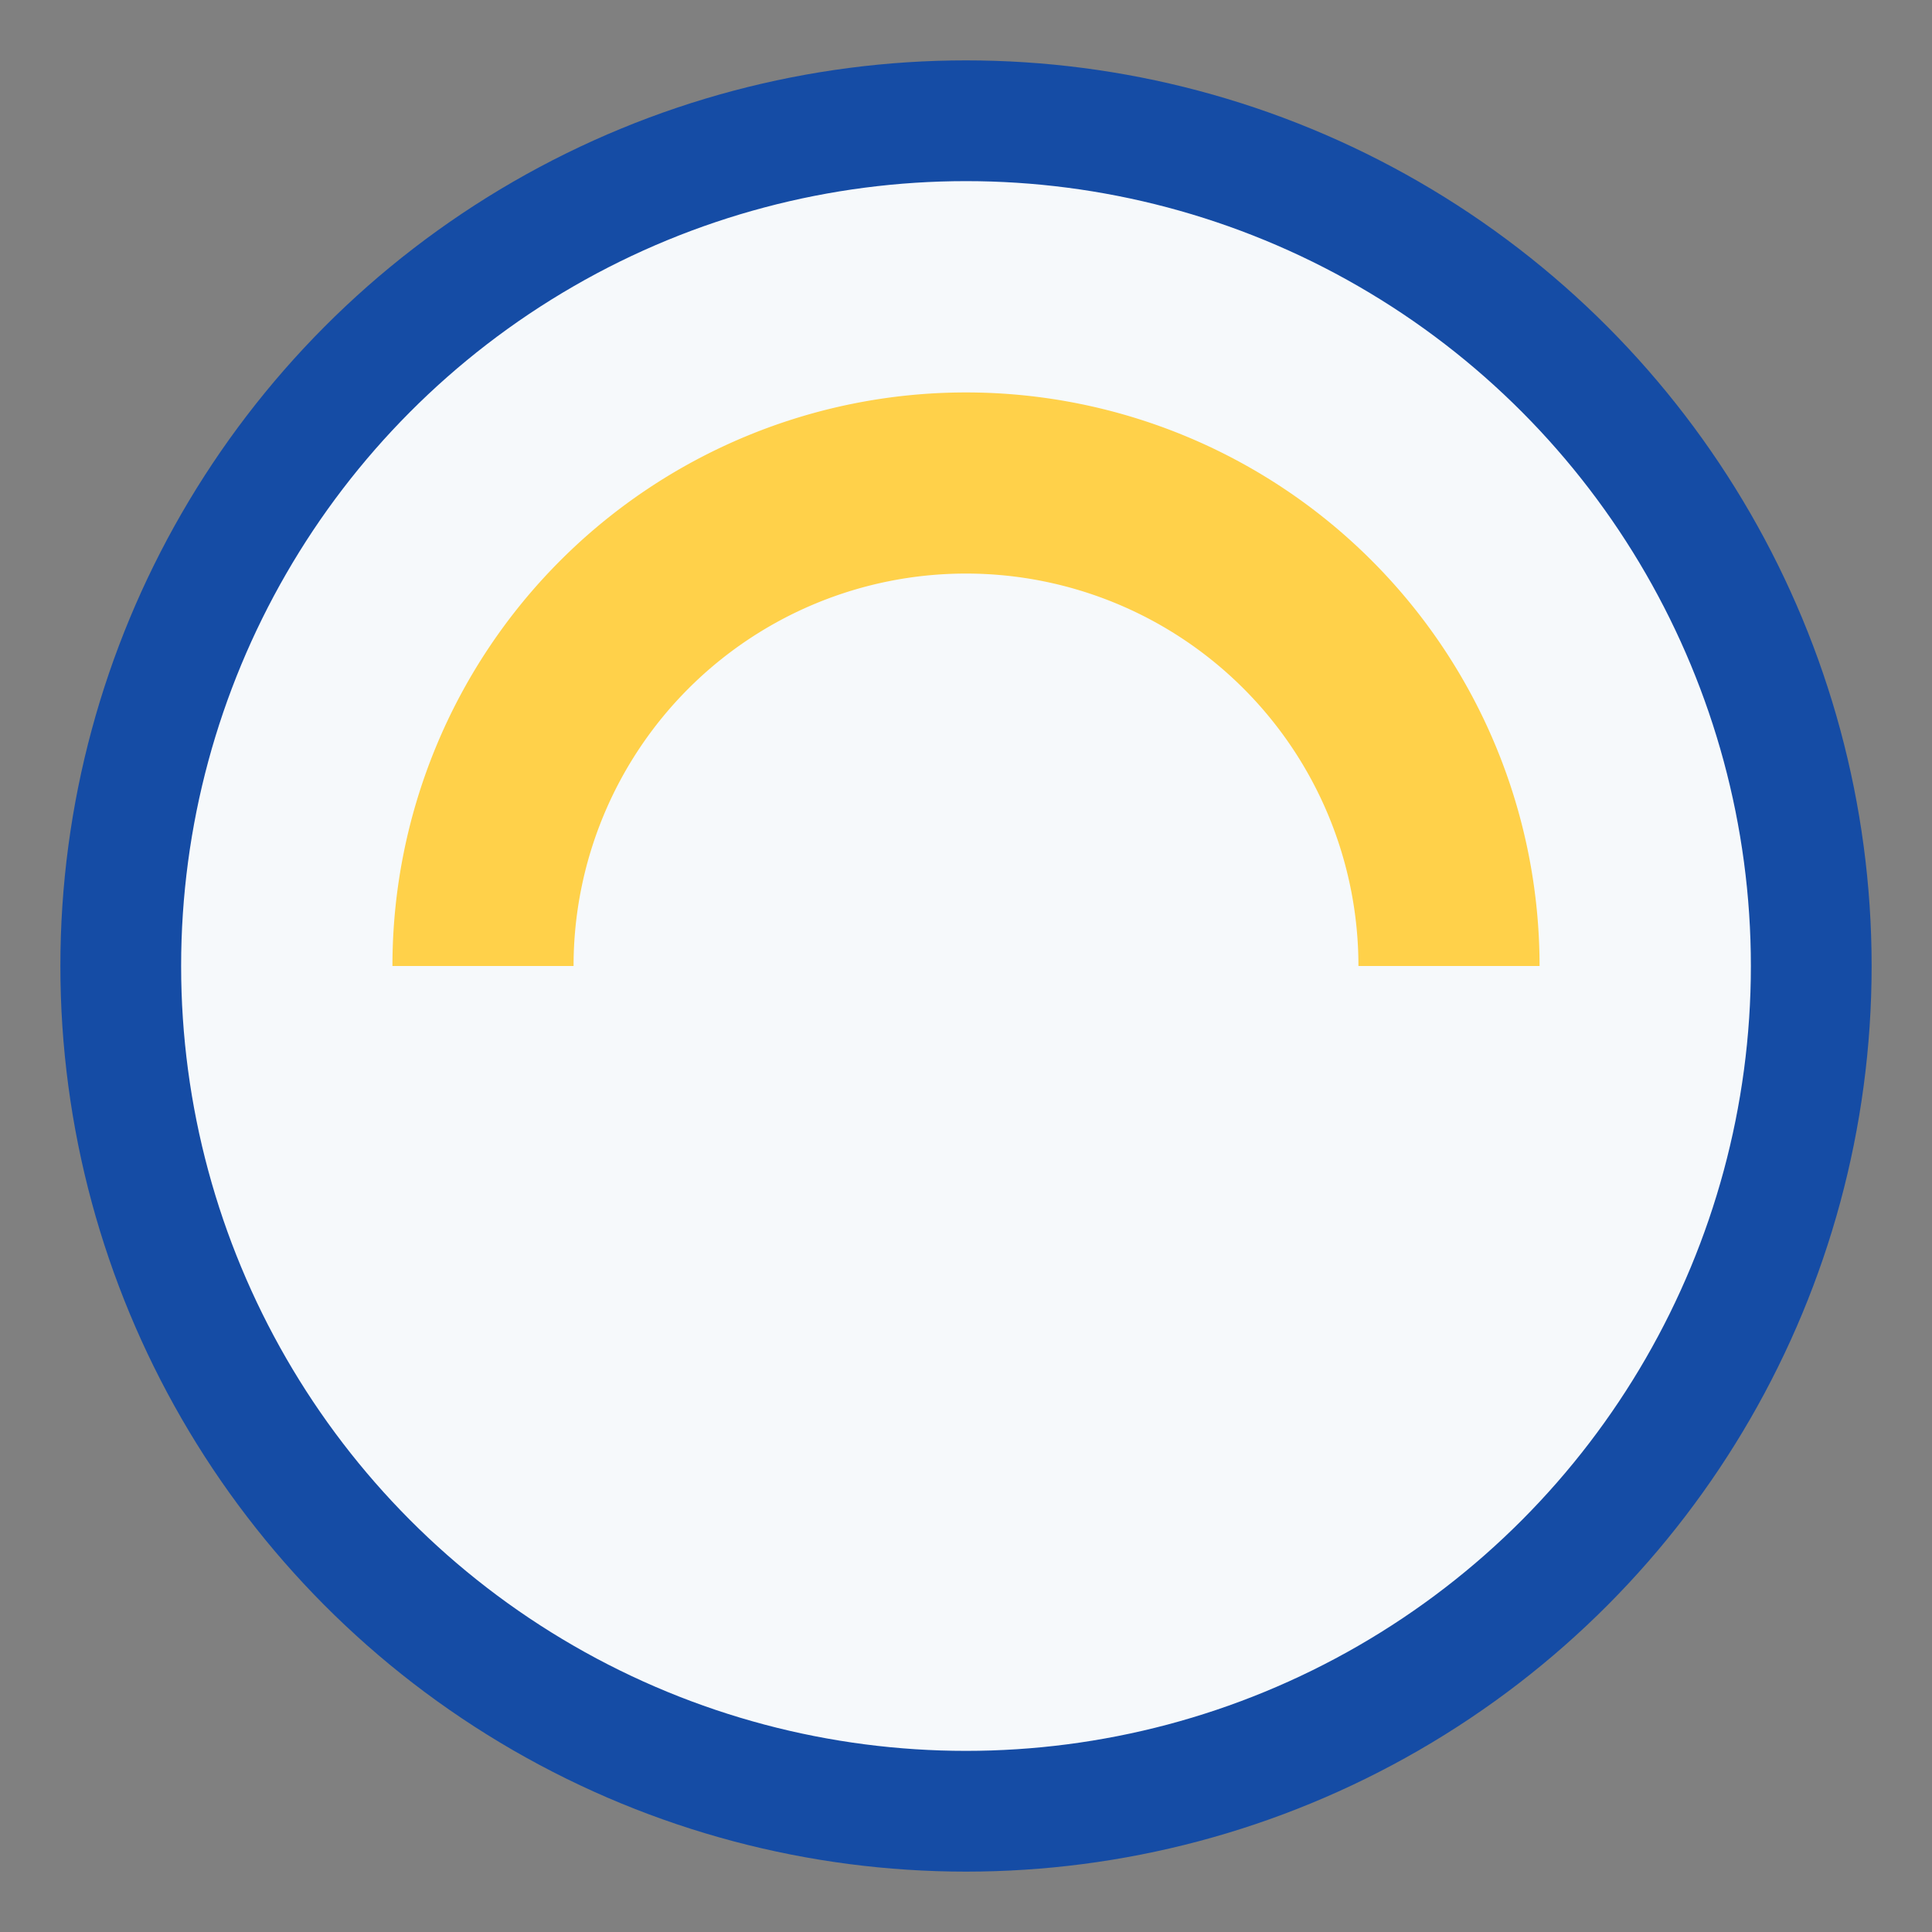
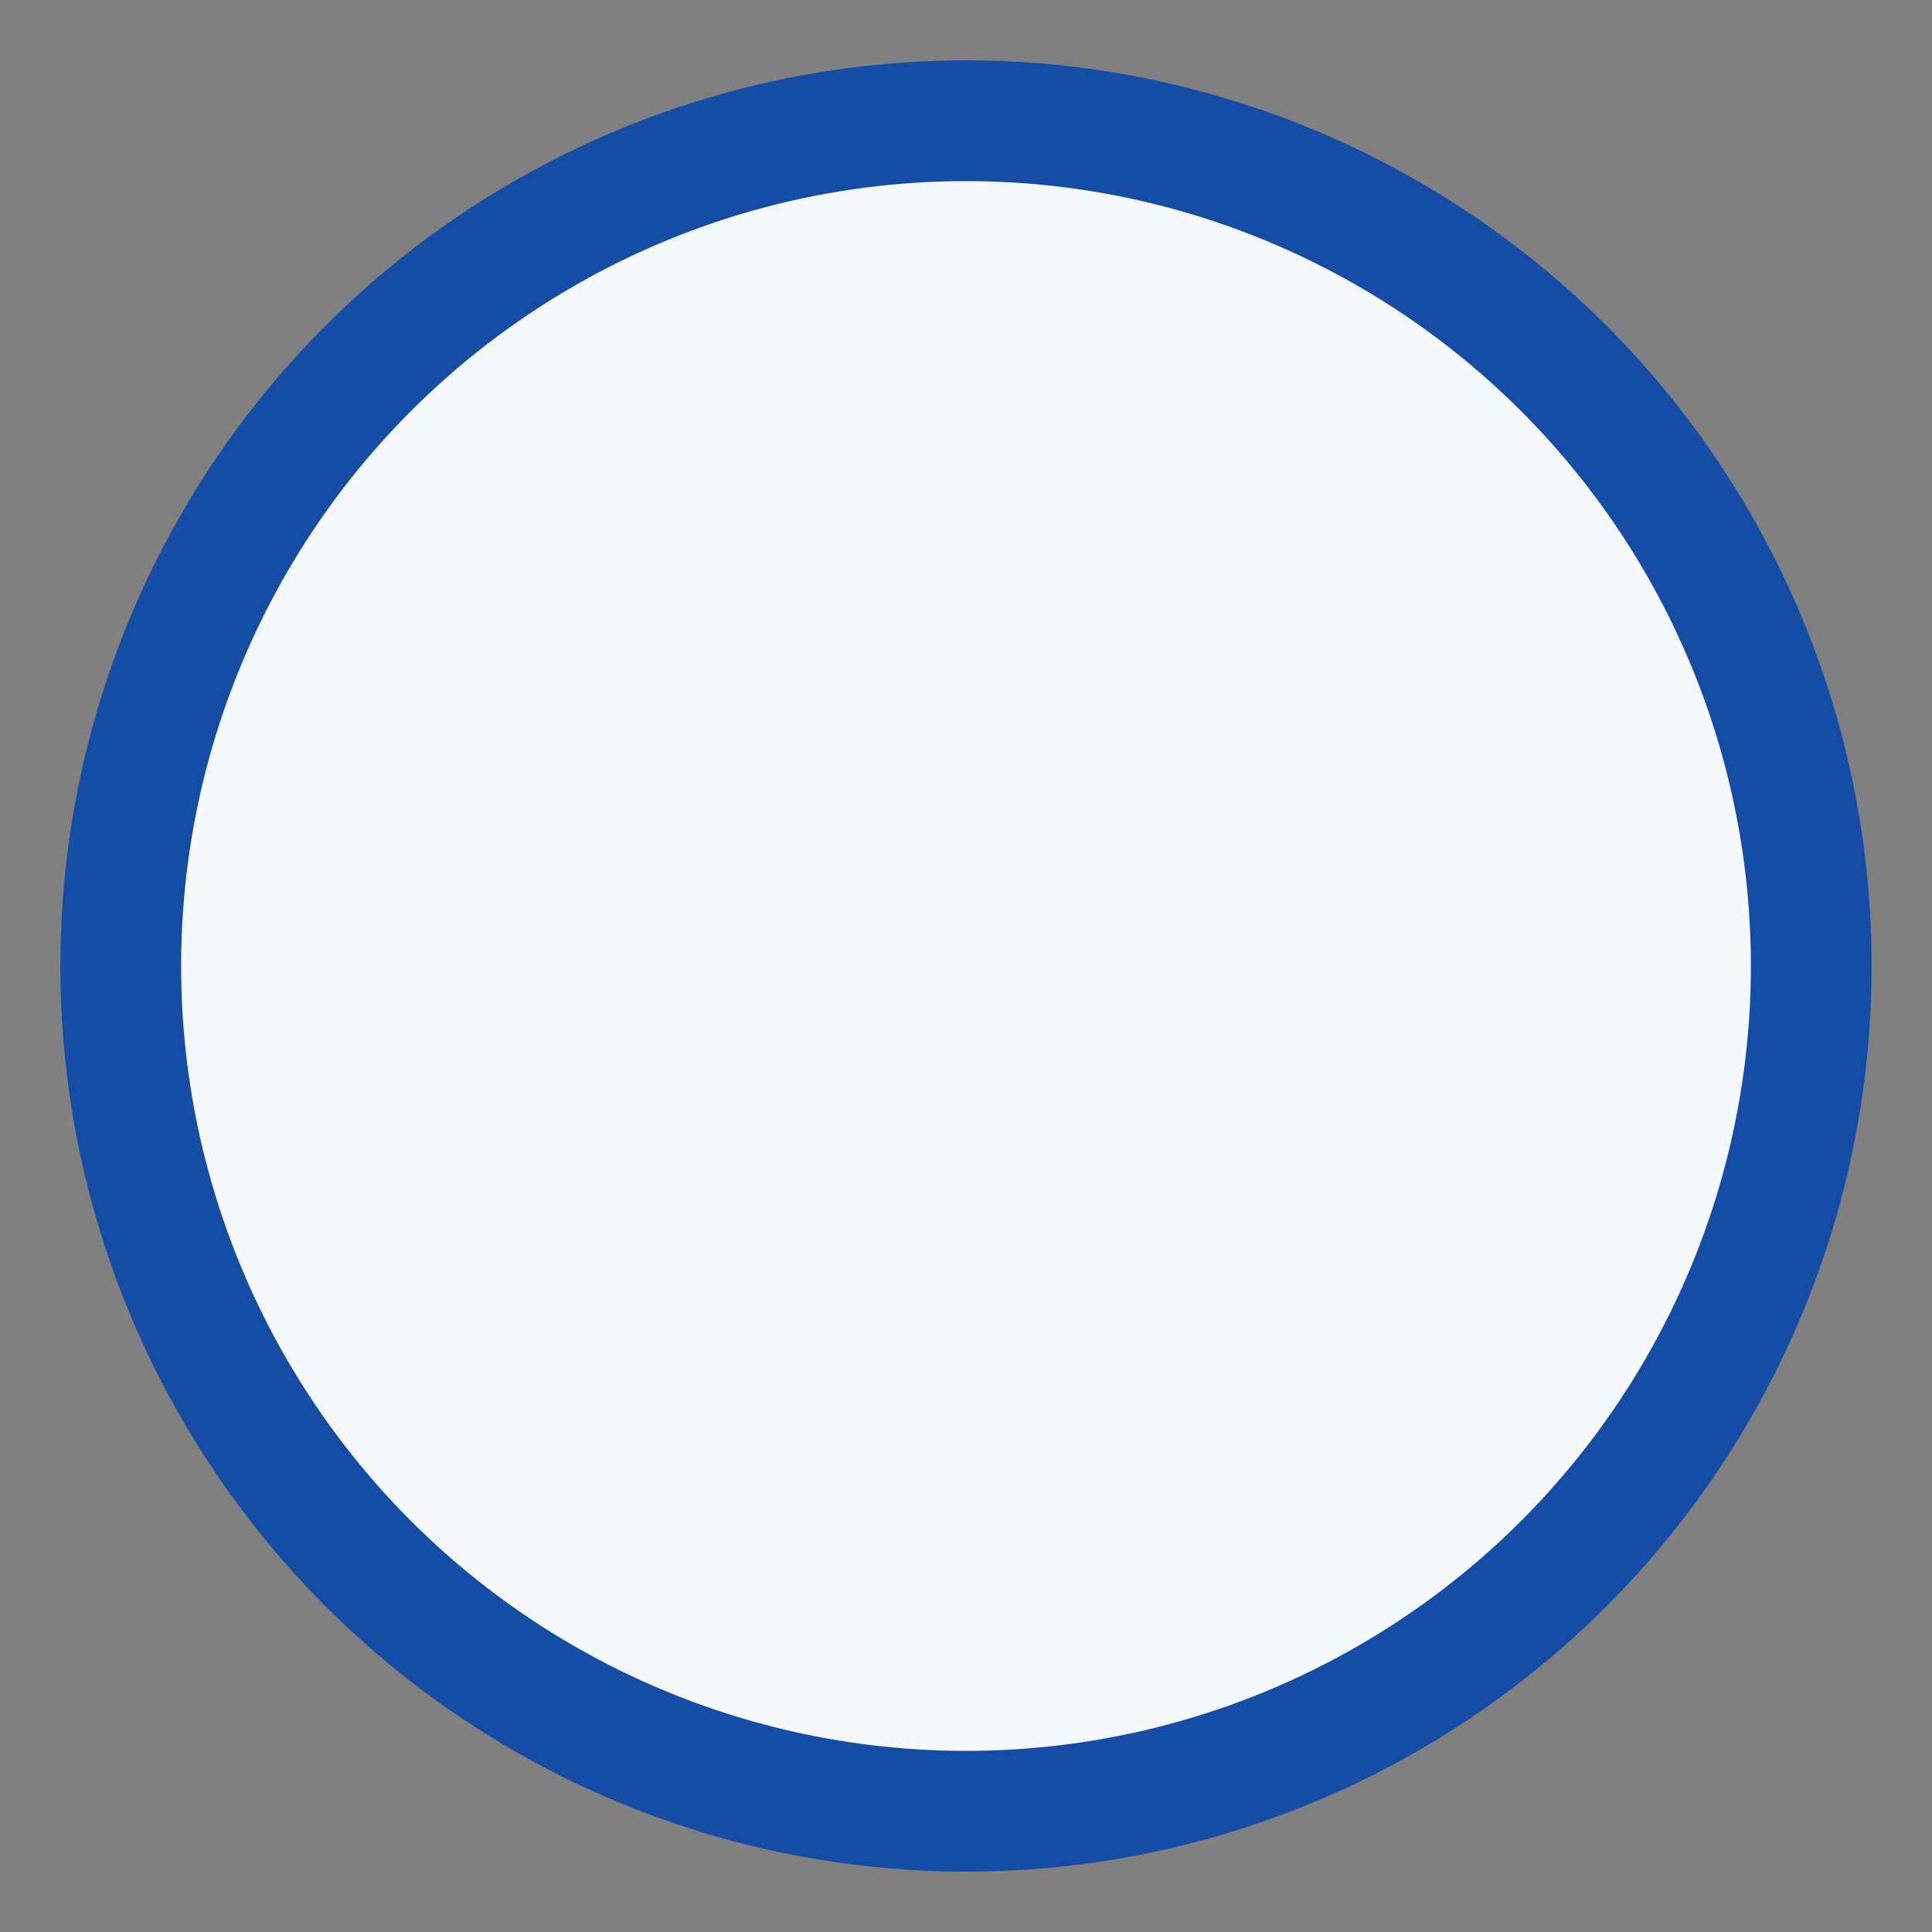
<svg xmlns="http://www.w3.org/2000/svg" width="32" height="32" viewBox="0 0 32 32">
  <rect x="0" y="0" width="32" height="32" fill="#808080" stroke="none" />
  <circle cx="16" cy="16" r="14" fill="#F6F9FB" stroke="#154CA5" stroke-width="2" />
-   <path d="M8 16a8 8 0 1 1 16 0" fill="none" stroke="#FFD14A" stroke-width="3" />
</svg>